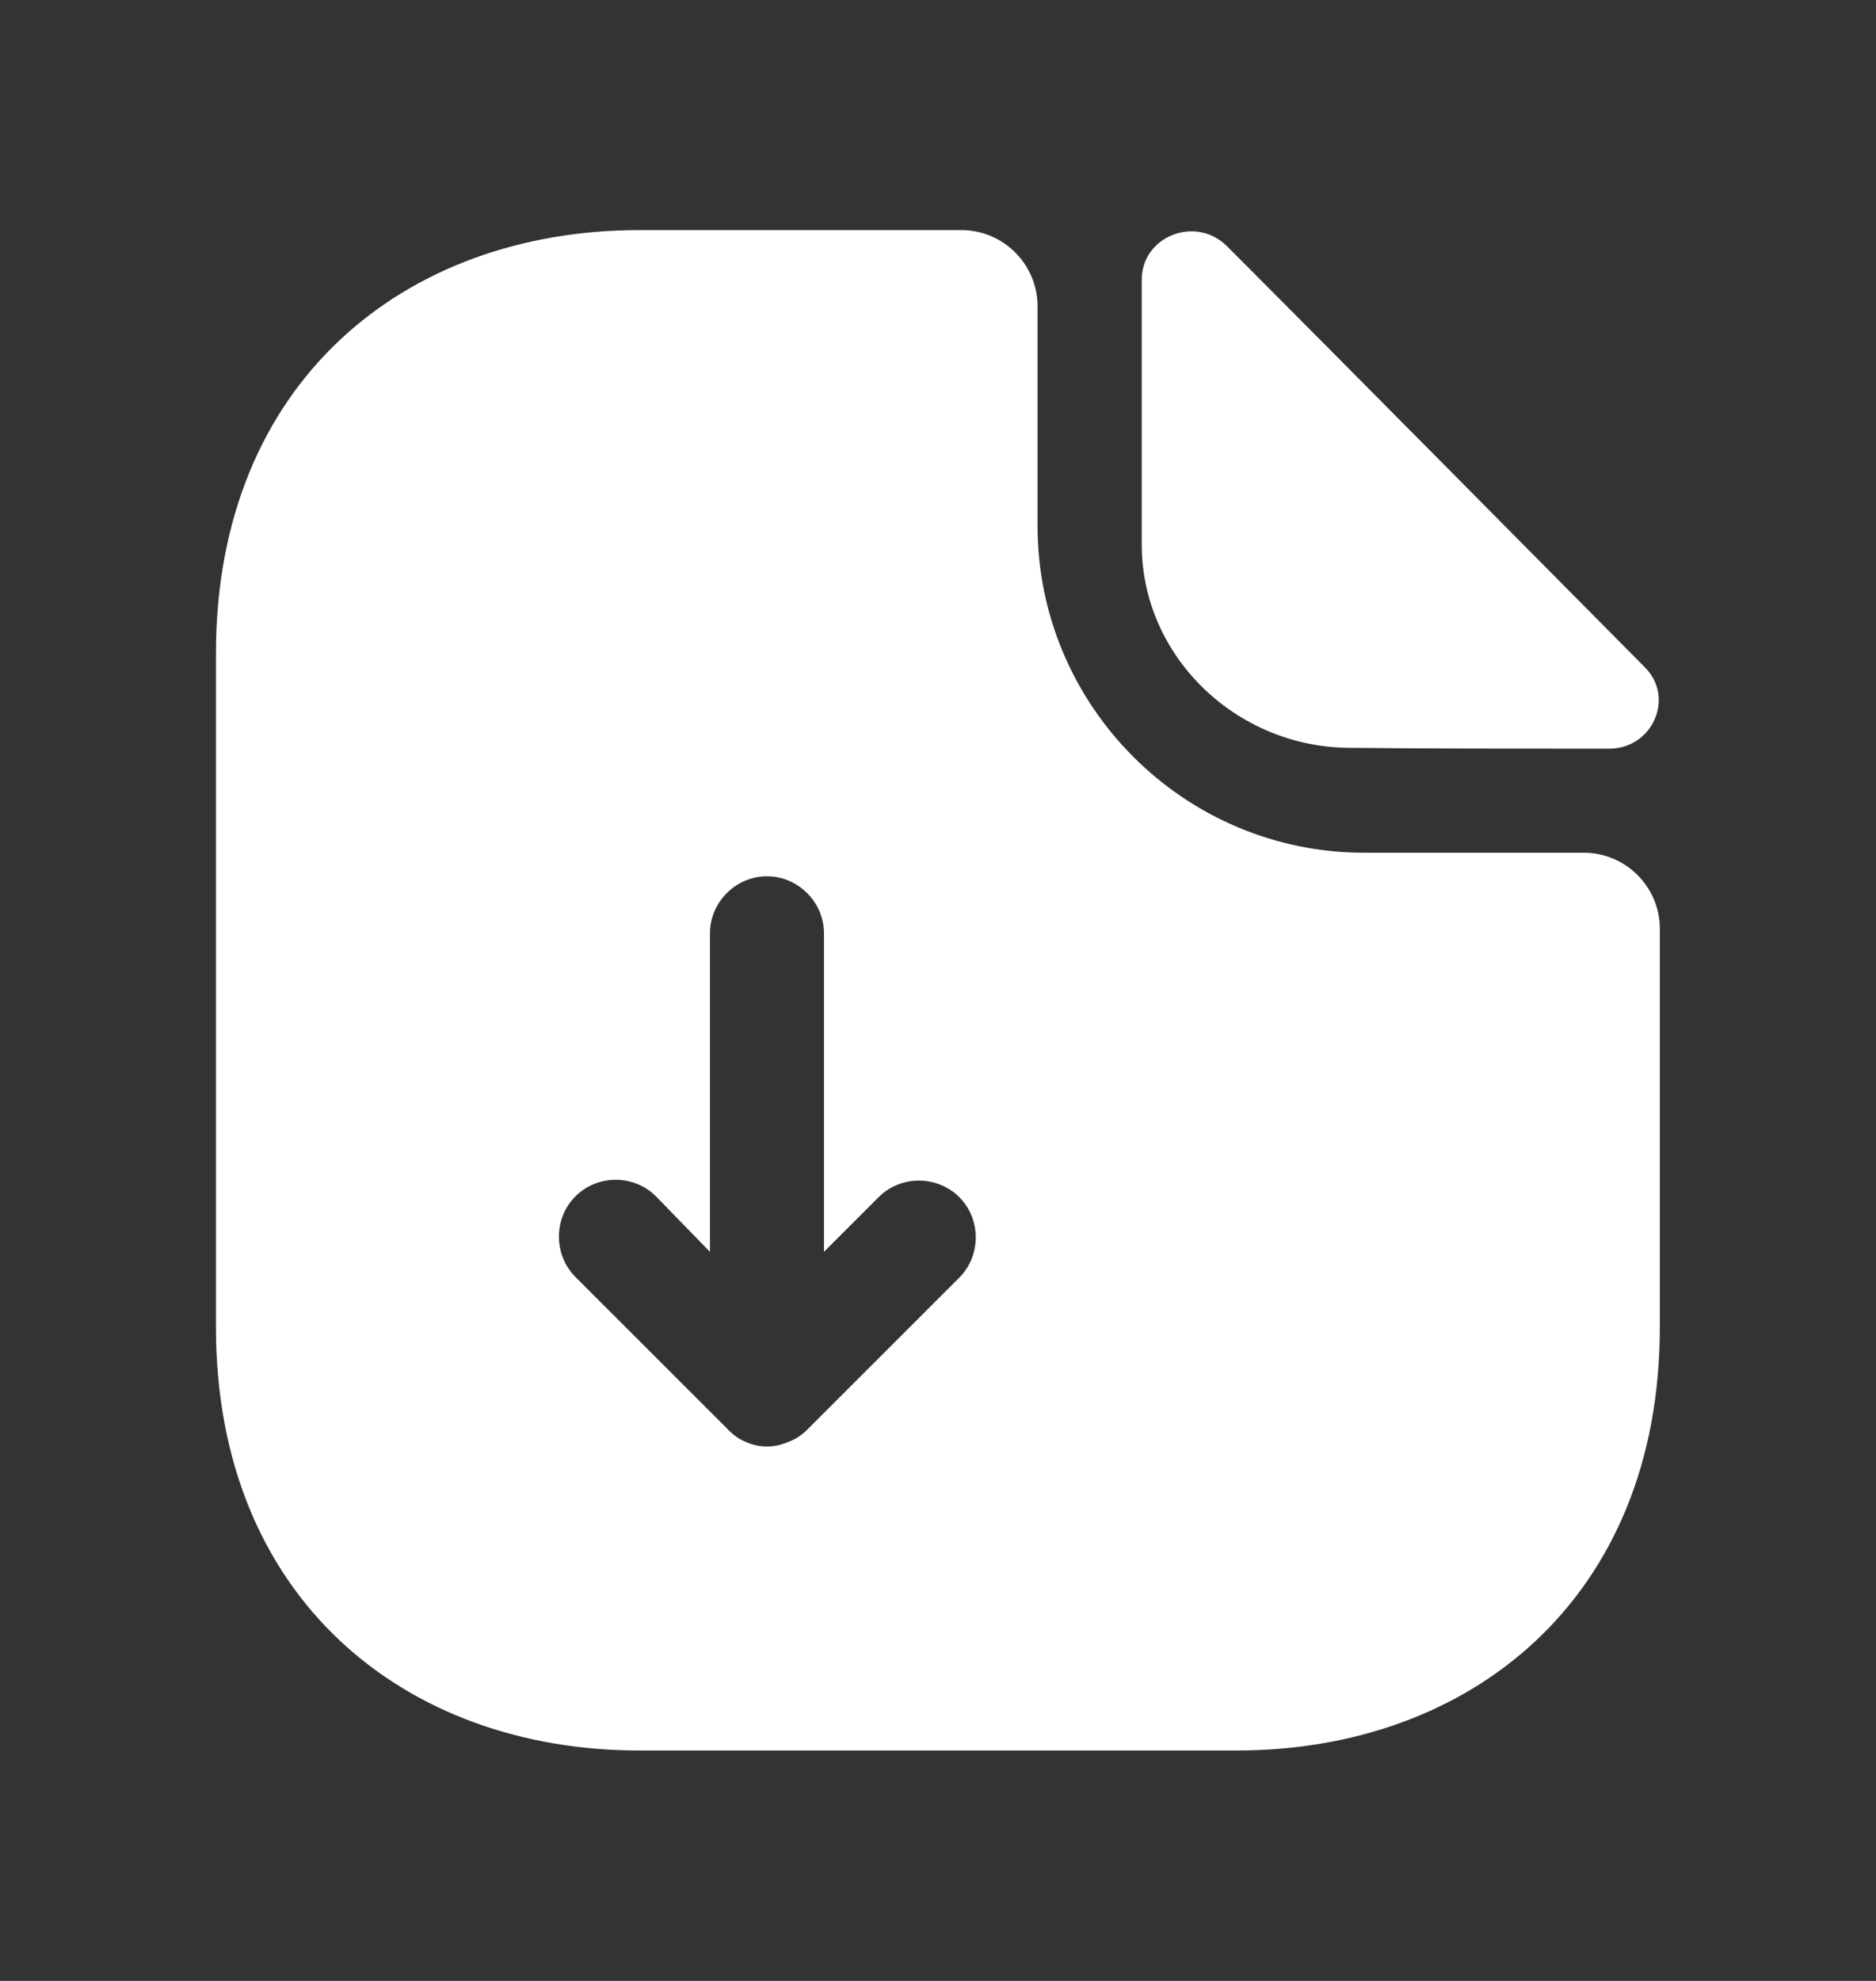
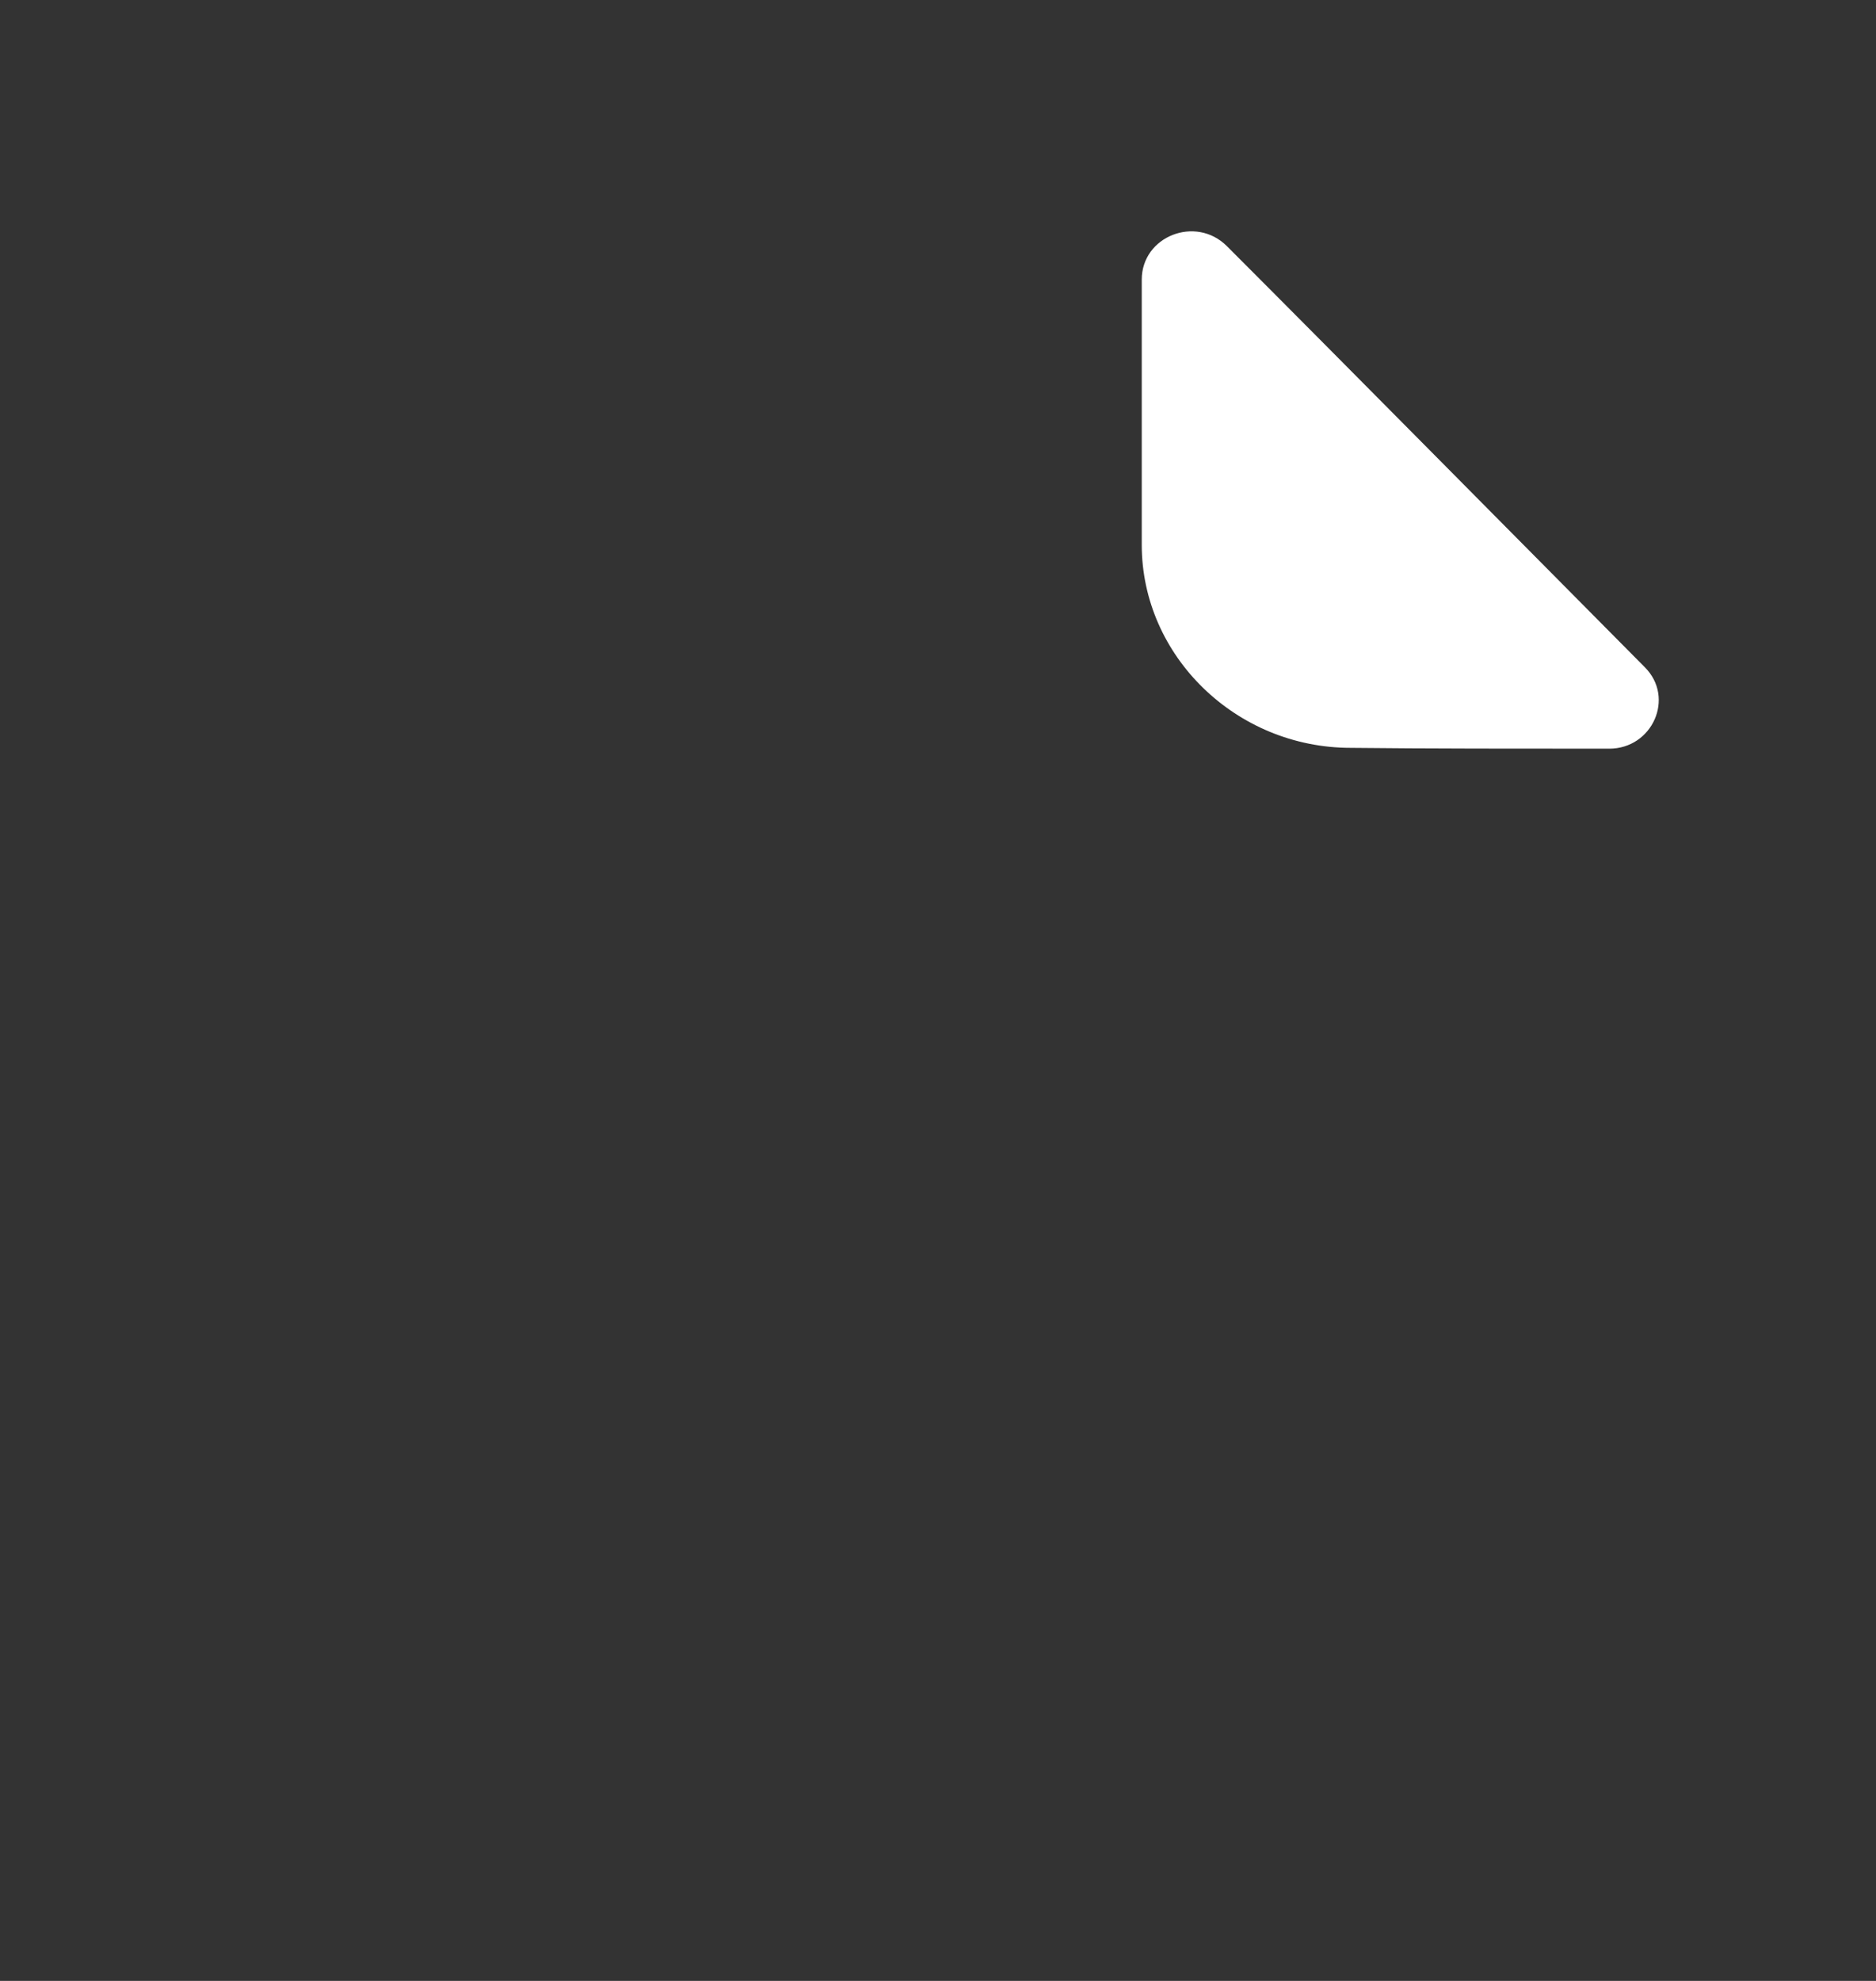
<svg xmlns="http://www.w3.org/2000/svg" width="18" height="19" viewBox="0 0 18 19" fill="none">
  <rect x="0" y="0" width="18" height="19" fill="#333333" stroke="none" />
-   <path d="M15.197 8.179H13.09C11.362 8.179 9.955 6.772 9.955 5.043V2.936C9.955 2.535 9.626 2.207 9.225 2.207H6.134C3.888 2.207 2.072 3.665 2.072 6.268V12.729C2.072 15.332 3.888 16.79 6.134 16.79H11.865C14.111 16.79 15.926 15.332 15.926 12.729V8.908C15.926 8.507 15.598 8.179 15.197 8.179ZM9.204 12.255L7.745 13.713C7.694 13.764 7.629 13.808 7.563 13.83C7.497 13.859 7.432 13.874 7.359 13.874C7.286 13.874 7.22 13.859 7.155 13.83C7.096 13.808 7.038 13.764 6.994 13.721C6.987 13.713 6.98 13.713 6.98 13.706L5.521 12.248C5.31 12.036 5.31 11.686 5.521 11.475C5.733 11.263 6.083 11.263 6.294 11.475L6.812 12.007V8.952C6.812 8.653 7.06 8.405 7.359 8.405C7.658 8.405 7.906 8.653 7.906 8.952V12.007L8.431 11.482C8.642 11.271 8.992 11.271 9.204 11.482C9.415 11.694 9.415 12.043 9.204 12.255Z" fill="white" />
  <path d="M12.96 7.173C13.653 7.181 14.616 7.181 15.44 7.181C15.855 7.181 16.074 6.692 15.782 6.4C14.732 5.343 12.851 3.44 11.772 2.361C11.473 2.062 10.955 2.266 10.955 2.682V5.226C10.955 6.291 11.859 7.173 12.96 7.173Z" fill="white" />
</svg>